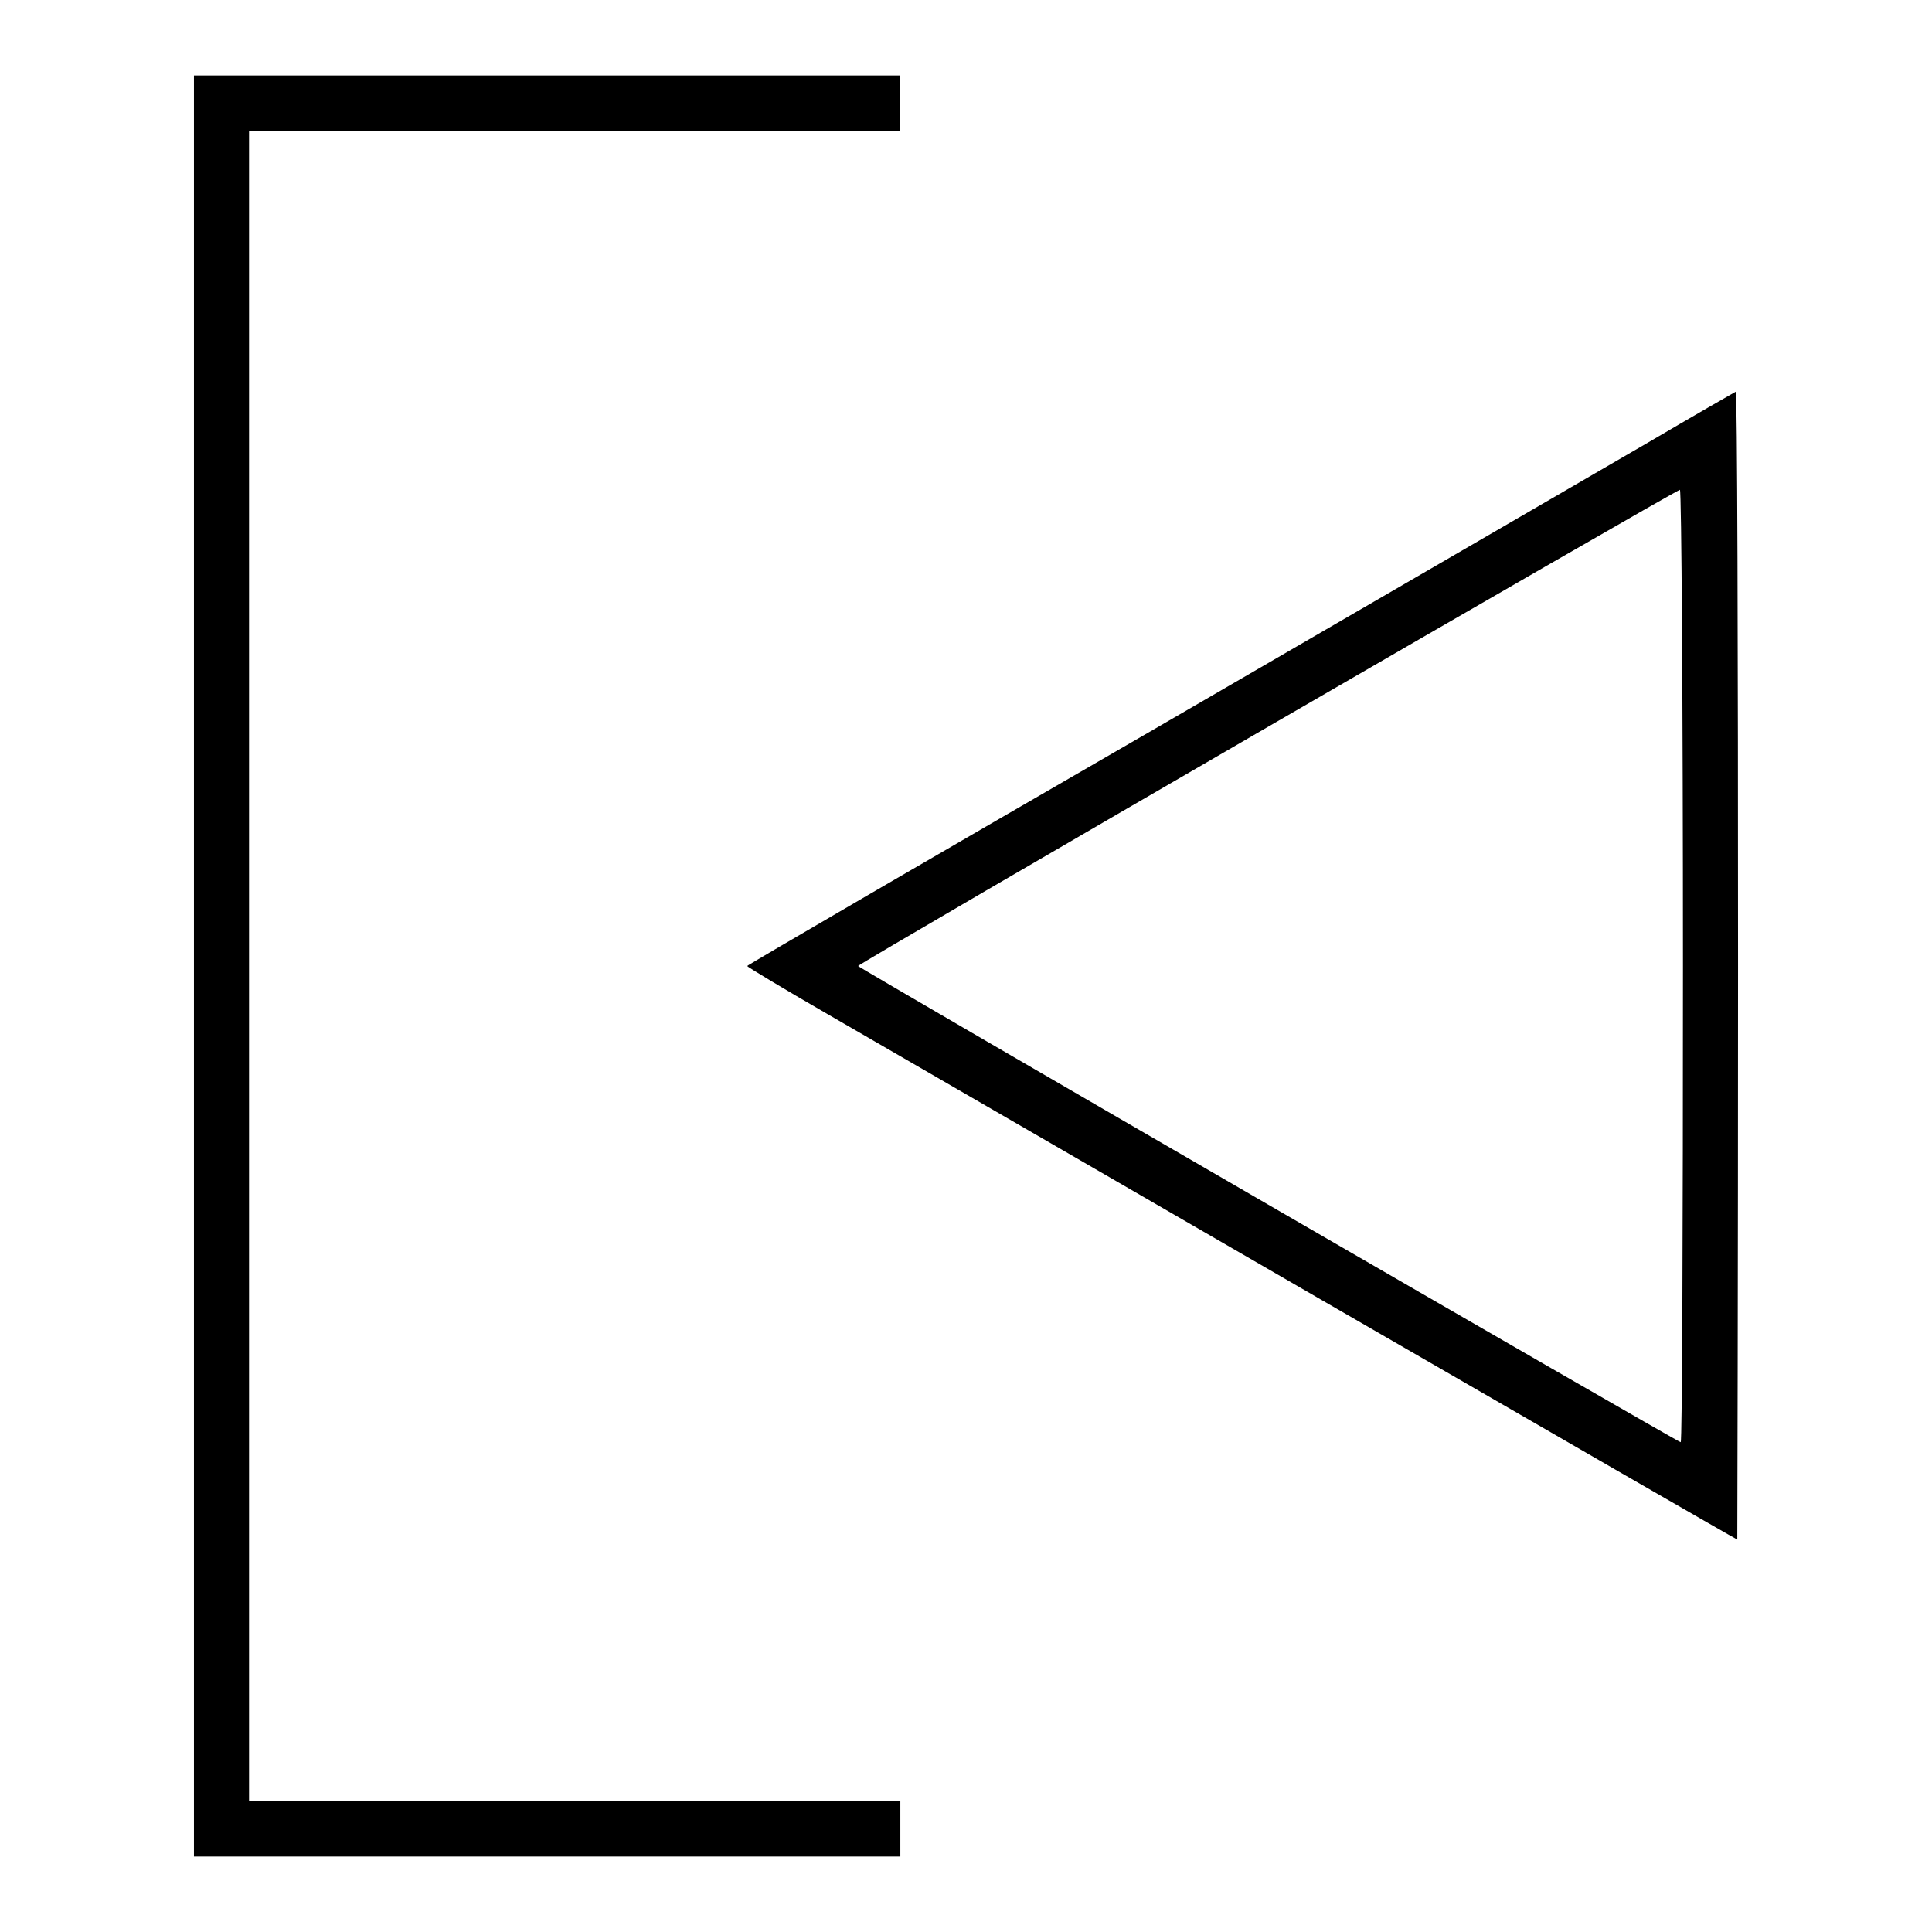
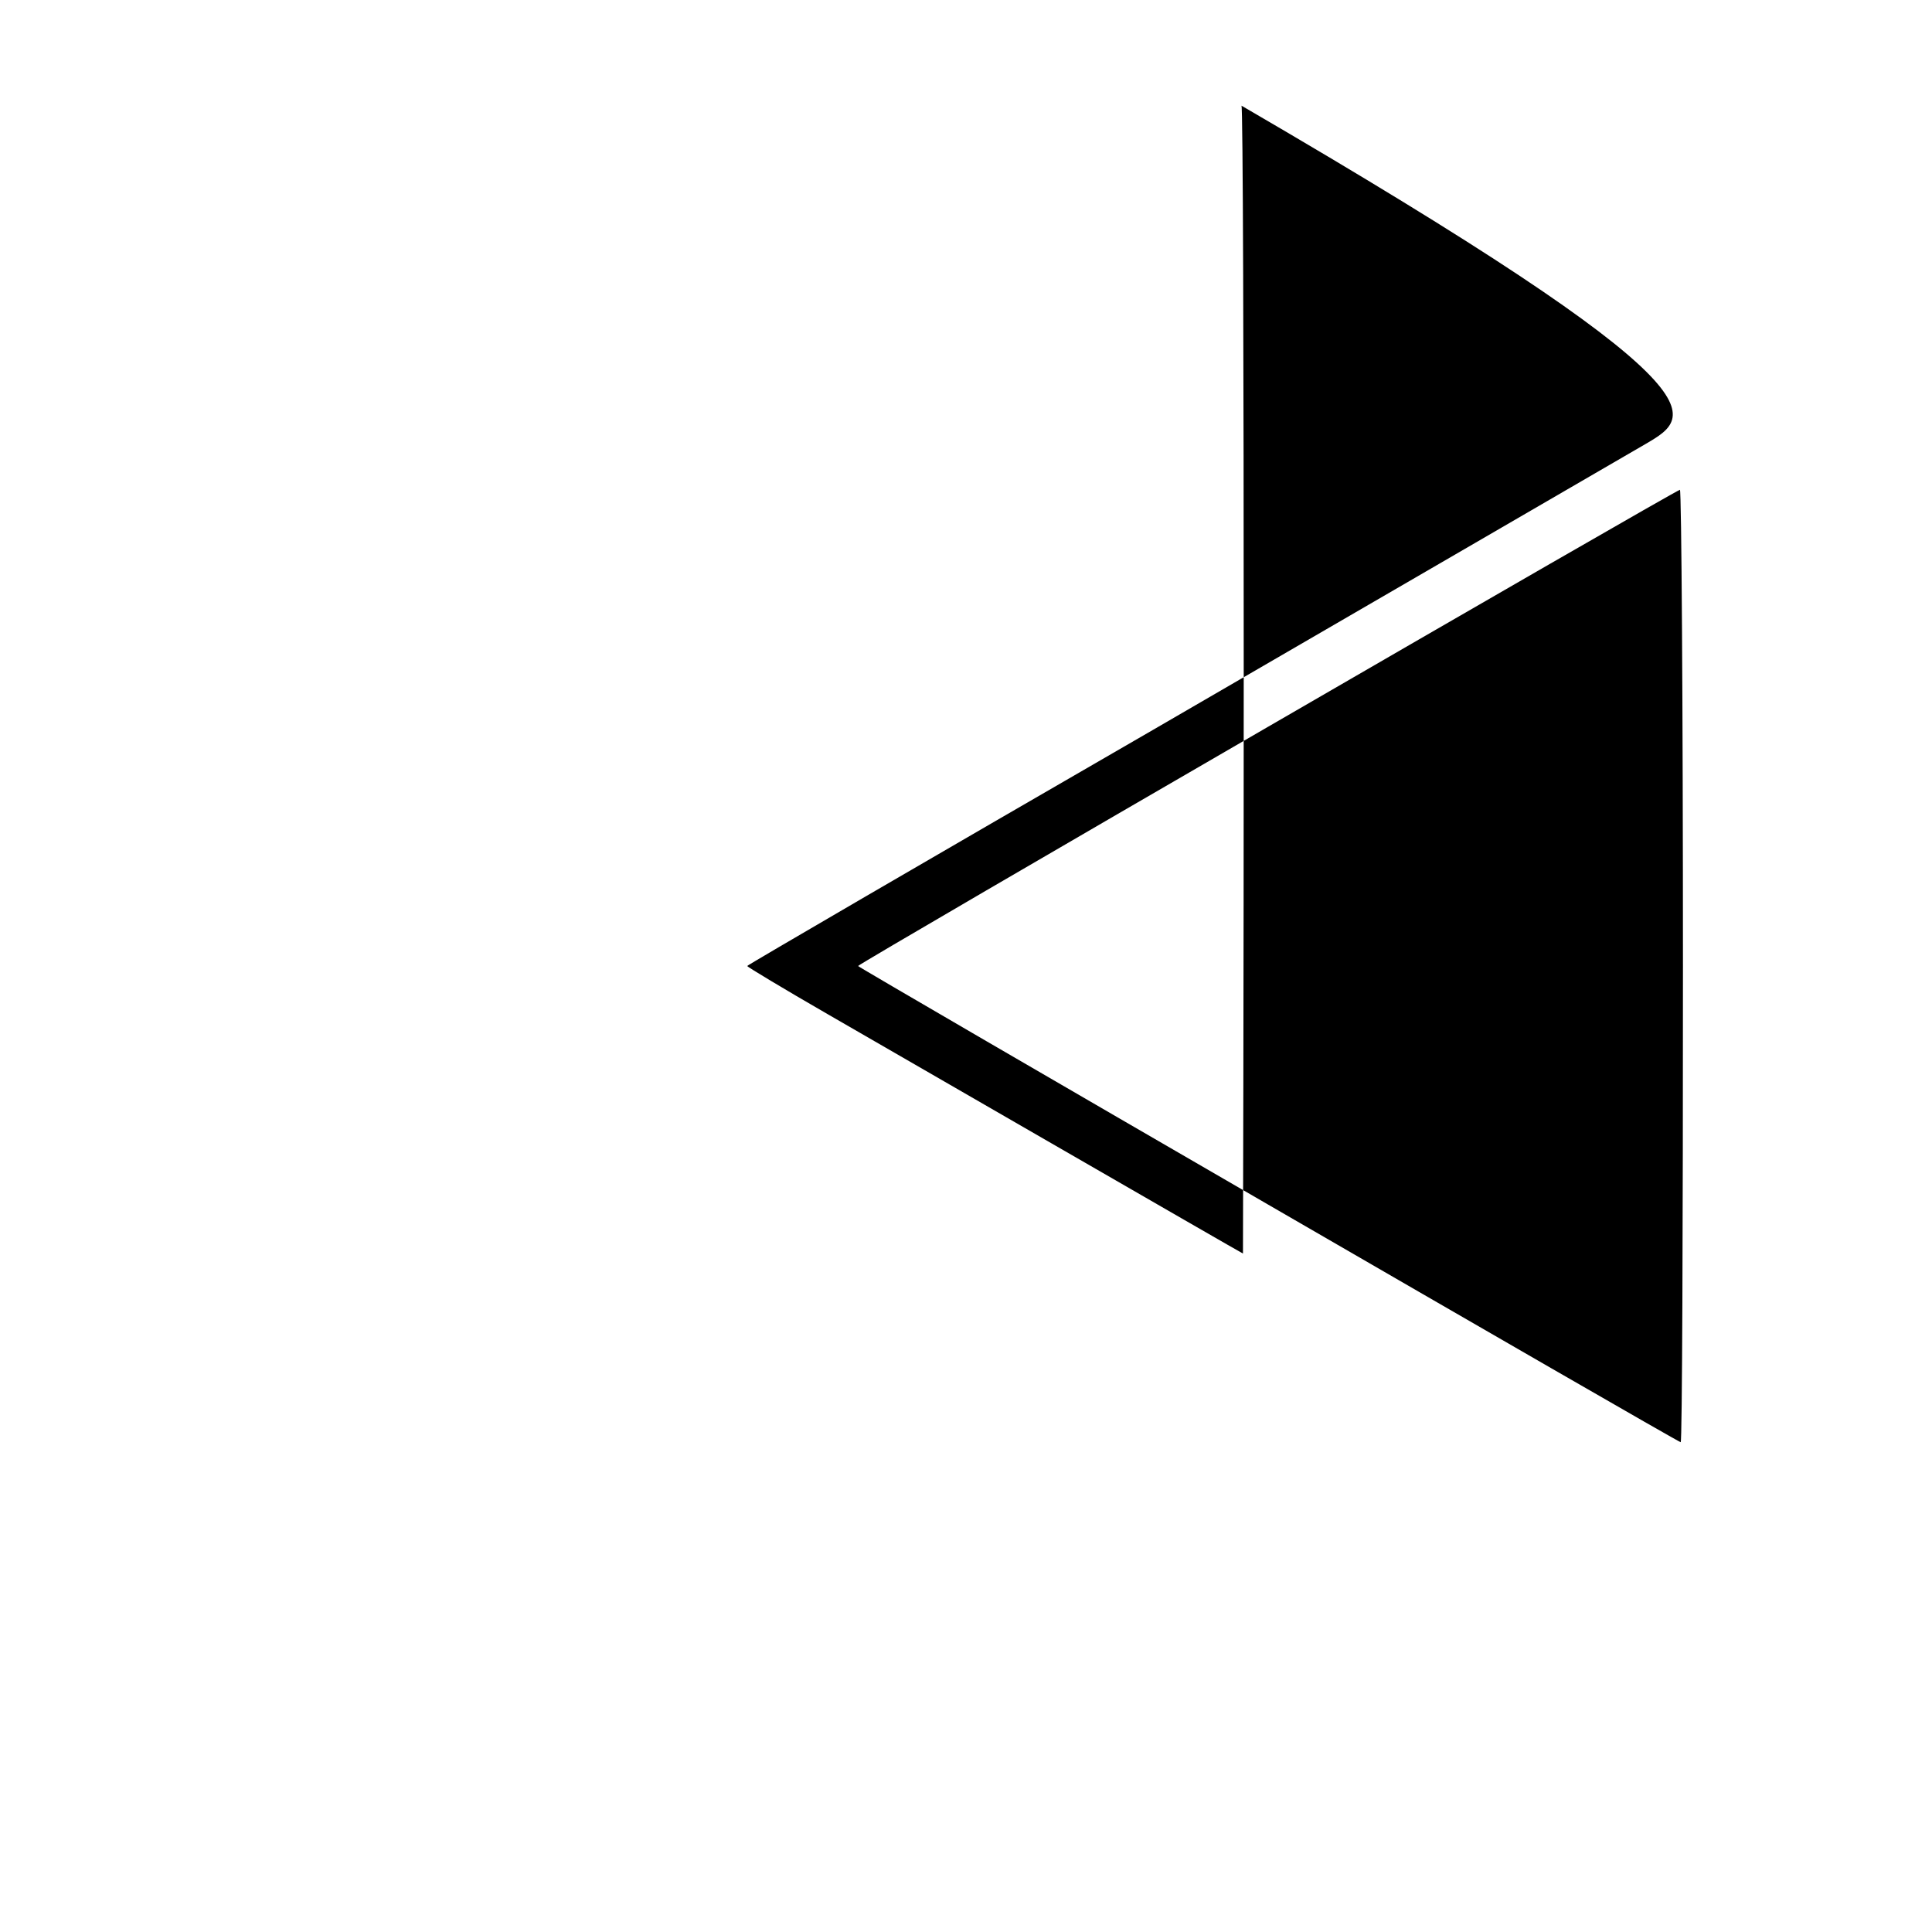
<svg xmlns="http://www.w3.org/2000/svg" version="1.1" x="0px" y="0px" viewBox="0 0 256 256" enable-background="new 0 0 256 256" xml:space="preserve">
  <g>
    <g>
      <g>
-         <path fill="#000000" d="M25.7,128v118h46.8h46.8v-3.7v-3.7H76.1H33V128V17.4h43.1h43.1v-3.7V10H72.5H25.7V128z" />
-         <path fill="#000000" d="M218.1,58.8c-6.4,3.7-35.8,20.8-65.3,37.9C123.2,113.8,99,127.9,99,128s4.8,3,10.7,6.4c5.9,3.4,35.4,20.5,65.5,37.9s54.9,31.7,55,31.7c0,0,0.1-34.2,0.1-76.1c0-41.9-0.1-76.1-0.3-76C229.8,52,224.4,55.1,218.1,58.8z M223,128c0,34.7-0.1,63.1-0.3,63.1c-0.4,0-109-62.9-109-63.1c0-0.3,108.4-63.1,108.9-63.1C222.8,64.9,223,93.2,223,128z" />
+         <path fill="#000000" d="M218.1,58.8c-6.4,3.7-35.8,20.8-65.3,37.9C123.2,113.8,99,127.9,99,128s4.8,3,10.7,6.4s54.9,31.7,55,31.7c0,0,0.1-34.2,0.1-76.1c0-41.9-0.1-76.1-0.3-76C229.8,52,224.4,55.1,218.1,58.8z M223,128c0,34.7-0.1,63.1-0.3,63.1c-0.4,0-109-62.9-109-63.1c0-0.3,108.4-63.1,108.9-63.1C222.8,64.9,223,93.2,223,128z" />
      </g>
    </g>
  </g>
</svg>